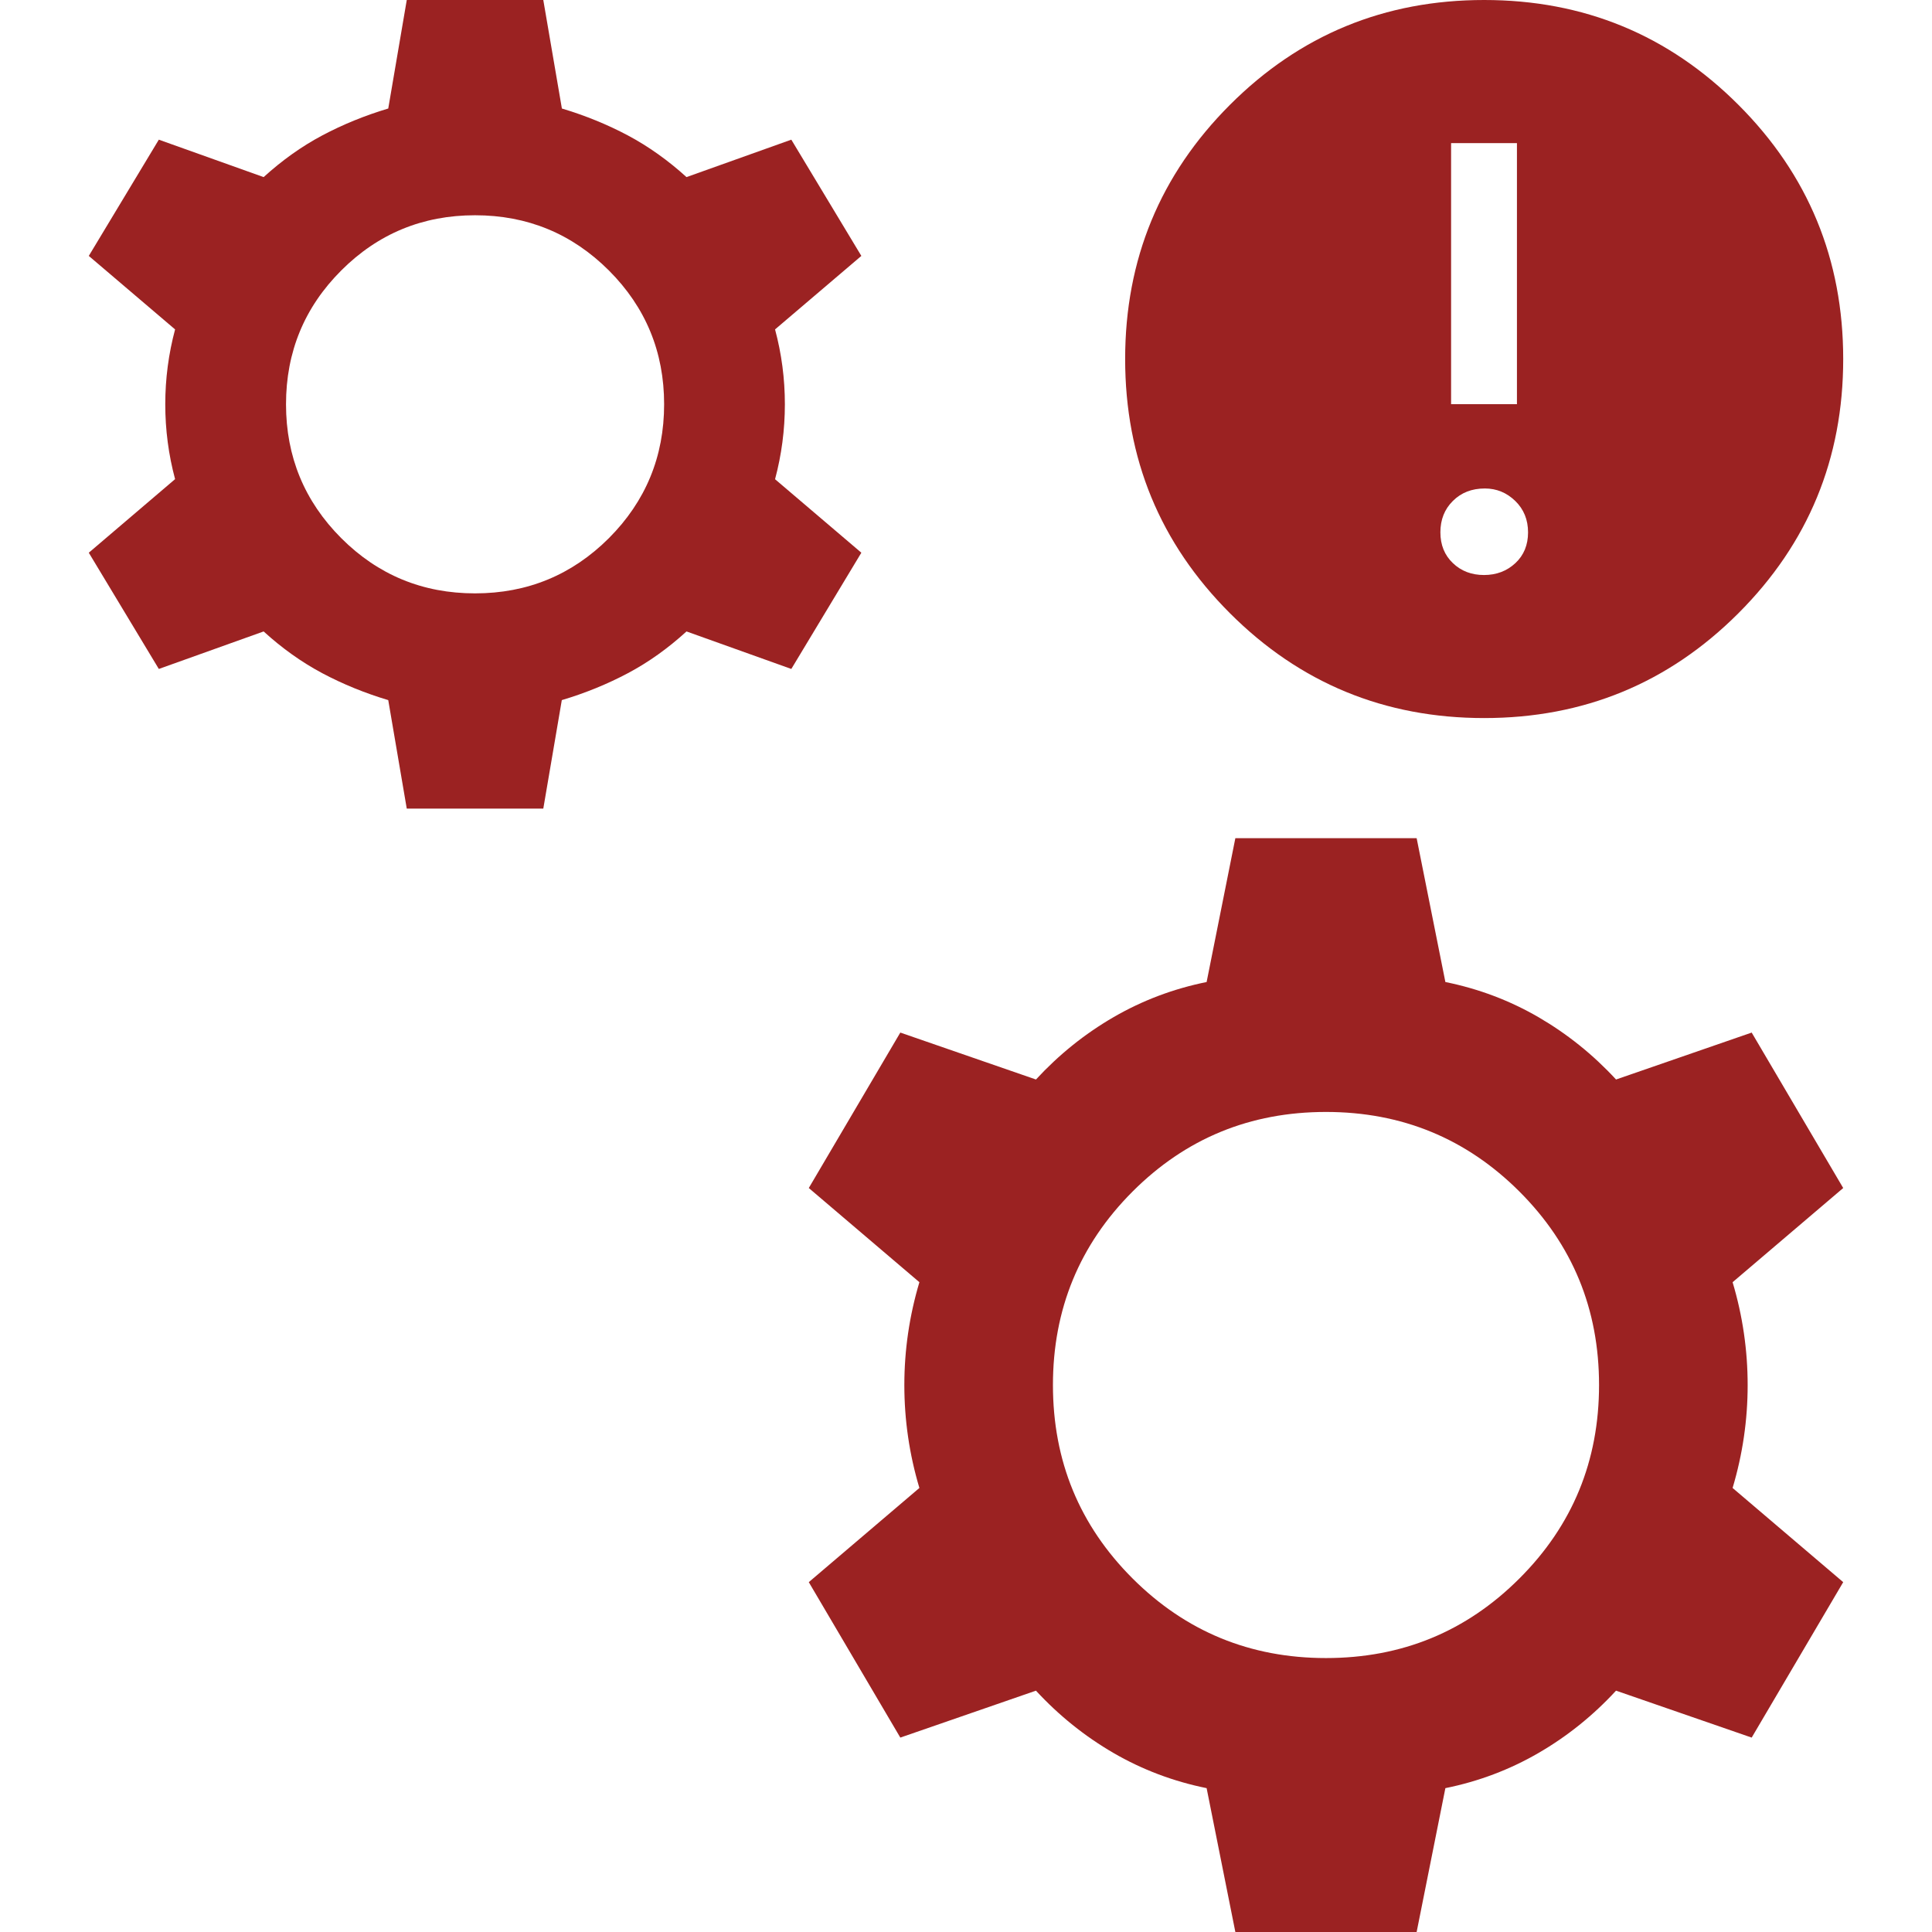
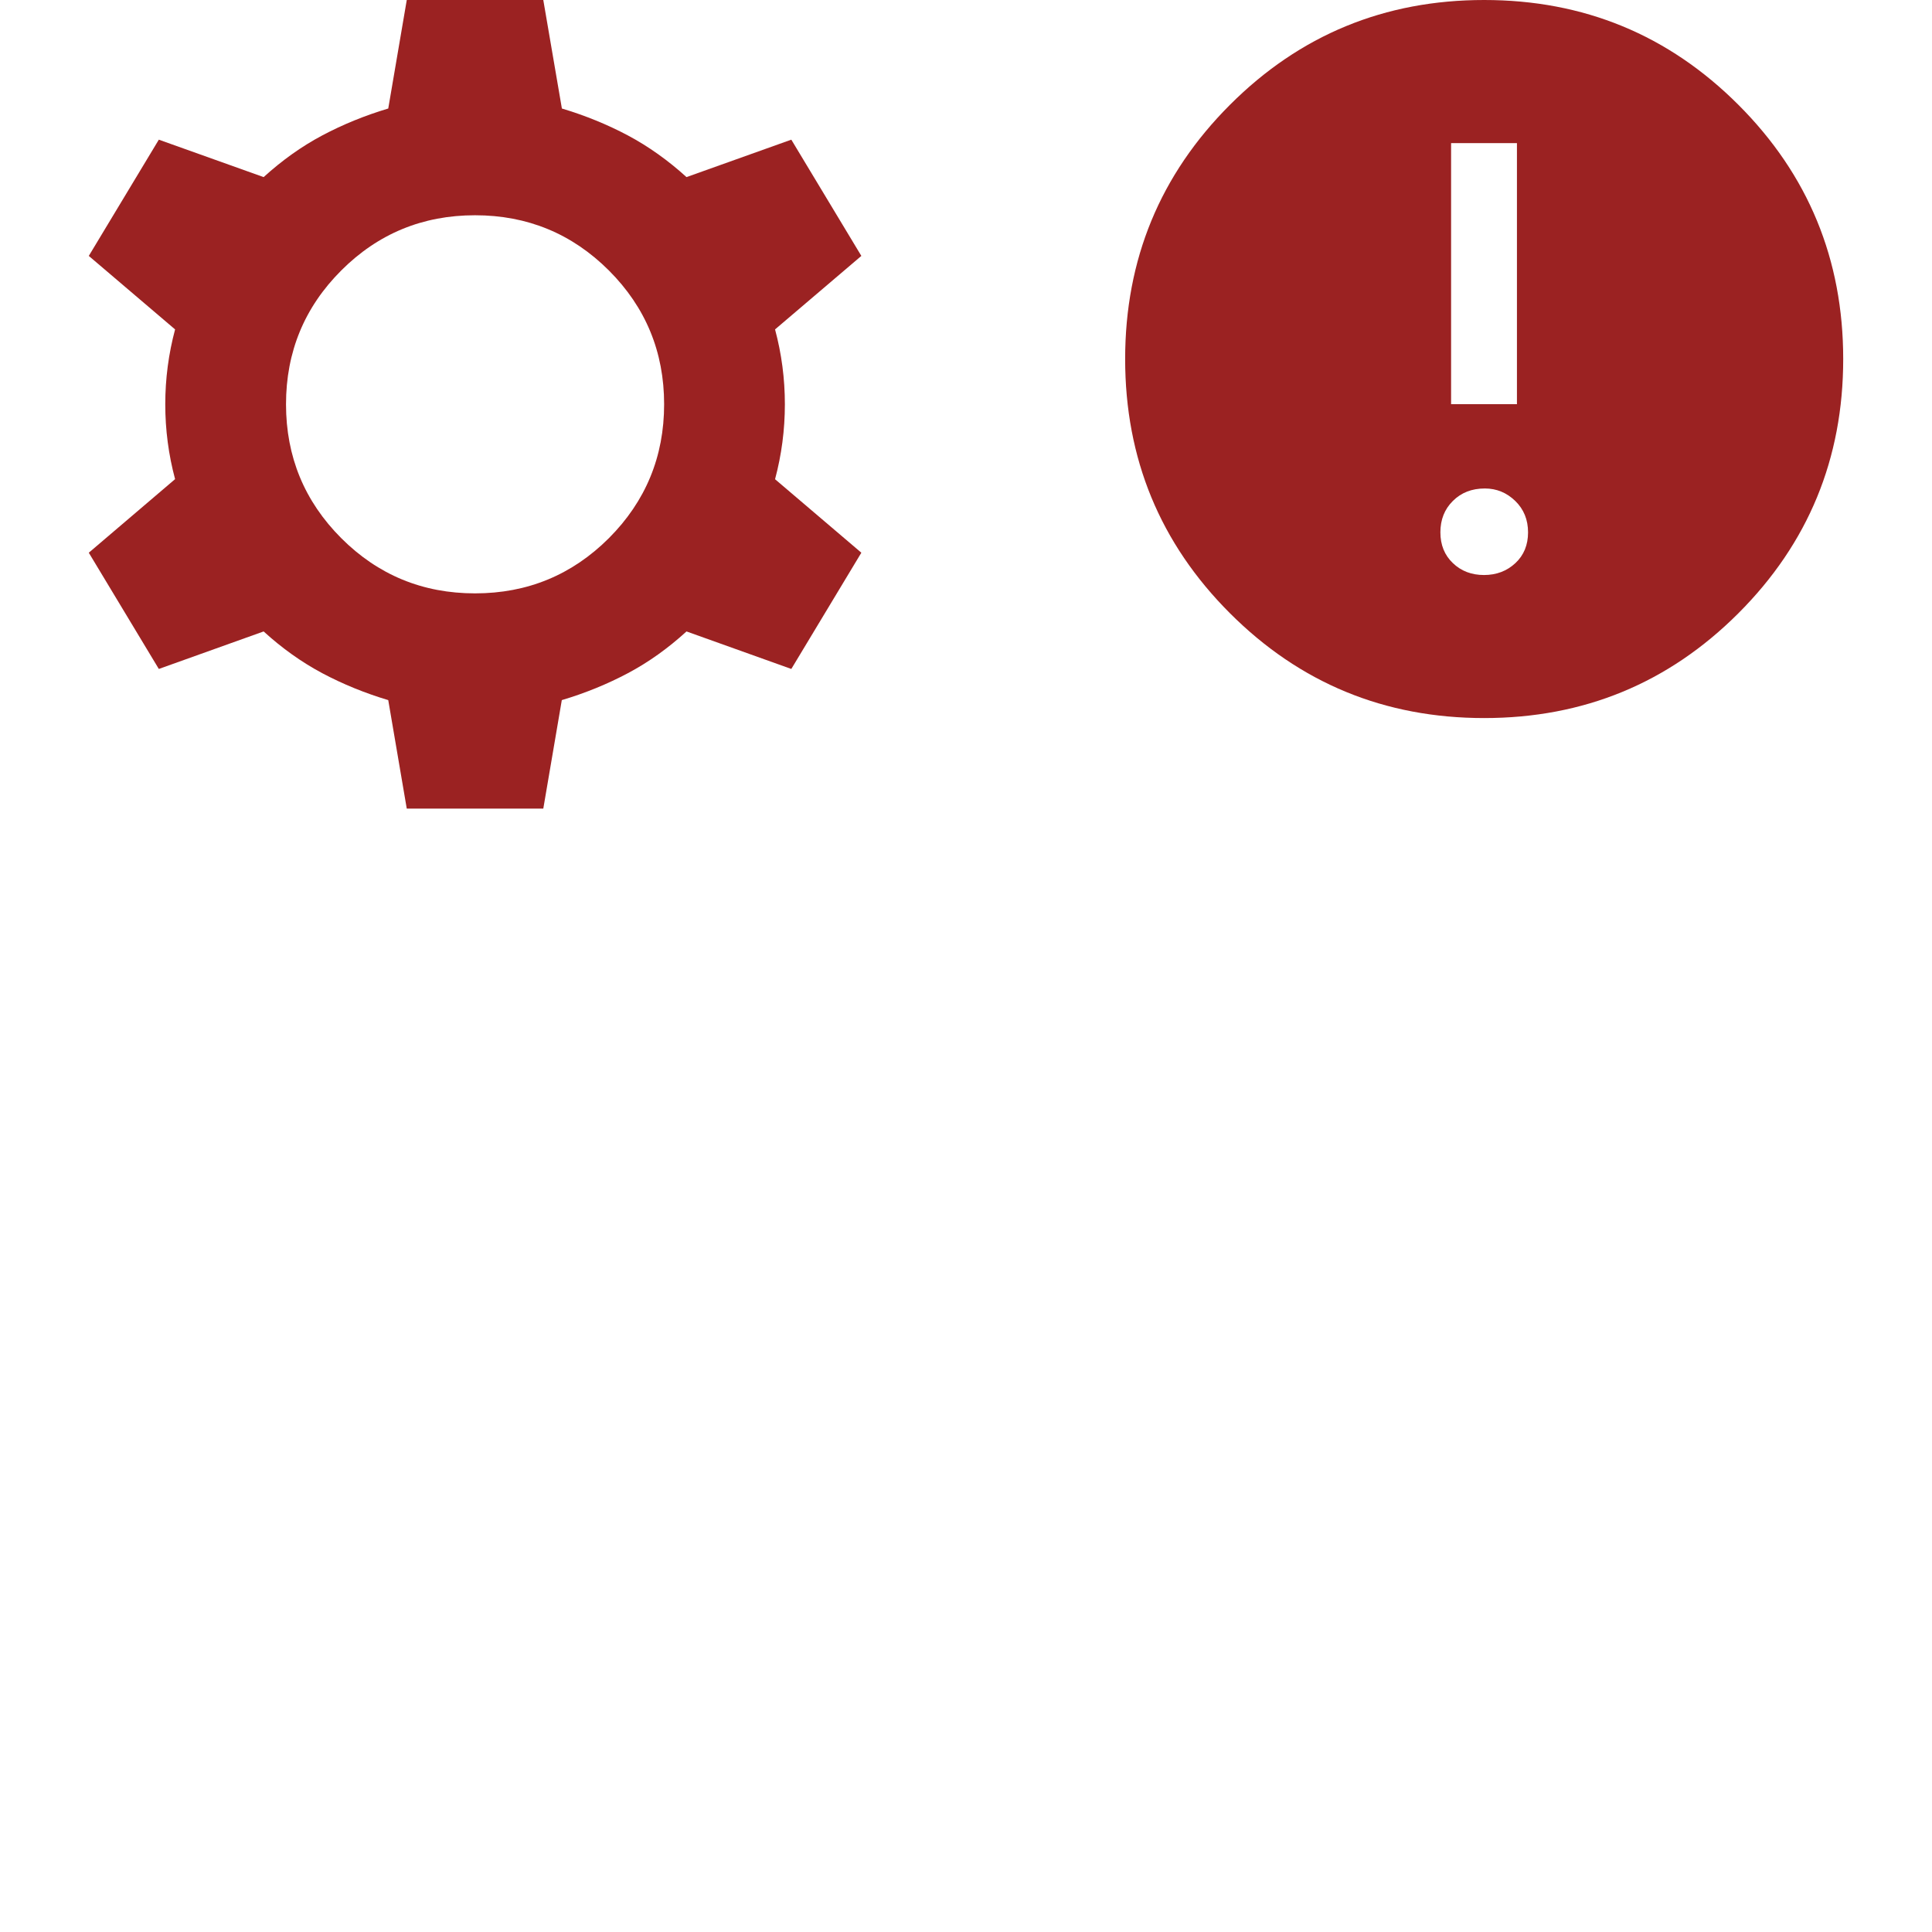
<svg xmlns="http://www.w3.org/2000/svg" version="1.1" id="Layer_1" x="0px" y="0px" viewBox="0 0 24 24" style="enable-background:new 0 0 24 24;" xml:space="preserve">
  <style type="text/css">
	.st0{fill:#9B2222;}
</style>
  <g>
    <path class="st0" d="M18.437,8.92c1.237,0,2.29-0.434,3.158-1.302c0.868-0.868,1.302-1.92,1.302-3.158   c0-1.237-0.434-2.29-1.302-3.158C20.727,0.434,19.675,0,18.437,0c-1.238,0-2.29,0.434-3.158,1.302   c-0.868,0.868-1.302,1.921-1.302,3.158c0,1.238,0.434,2.29,1.302,3.158C16.147,8.486,17.2,8.92,18.437,8.92z M18.026,1.778h0.818   v3.243h-0.818V1.778z M18.048,6.223c0.103-0.103,0.235-0.155,0.397-0.155c0.146,0,0.272,0.052,0.378,0.155   c0.106,0.103,0.159,0.233,0.159,0.39c0,0.156-0.052,0.284-0.157,0.382c-0.105,0.098-0.235,0.148-0.39,0.148   c-0.155,0-0.284-0.049-0.387-0.148c-0.103-0.098-0.155-0.226-0.155-0.382C17.893,6.456,17.944,6.326,18.048,6.223z" />
    <path class="st0" d="M9.628,5.953C9.709,5.65,9.75,5.34,9.75,5.022c0-0.318-0.041-0.628-0.122-0.93L10.7,3.179L9.83,1.735   L8.528,2.2C8.299,1.992,8.056,1.819,7.801,1.683C7.545,1.547,7.271,1.435,6.98,1.348L6.749,0H5.053l-0.23,1.348   C4.532,1.435,4.258,1.547,4.002,1.683C3.746,1.819,3.504,1.992,3.275,2.2L1.973,1.735l-0.87,1.444l1.072,0.913   c-0.081,0.303-0.122,0.613-0.122,0.93c0,0.318,0.041,0.628,0.122,0.93L1.103,6.866l0.87,1.444l1.302-0.466   c0.229,0.209,0.471,0.381,0.727,0.518C4.258,8.498,4.532,8.61,4.823,8.697l0.23,1.348h1.696l0.23-1.348   C7.271,8.61,7.545,8.498,7.801,8.362c0.256-0.136,0.498-0.309,0.727-0.518L9.83,8.31l0.87-1.444L9.628,5.953z M7.564,6.685   C7.106,7.142,6.552,7.371,5.901,7.371S4.696,7.142,4.239,6.685C3.782,6.227,3.553,5.673,3.553,5.022S3.782,3.817,4.239,3.36   c0.457-0.457,1.011-0.686,1.662-0.686S7.106,2.903,7.564,3.36C8.021,3.817,8.25,4.372,8.25,5.022S8.021,6.227,7.564,6.685z" />
-     <path class="st0" d="M21.76,12.827l-1.685,0.583c-0.285-0.309-0.607-0.567-0.963-0.774c-0.357-0.207-0.742-0.353-1.157-0.437   l-0.357-1.787h-2.252l-0.357,1.787c-0.415,0.084-0.8,0.23-1.157,0.437c-0.357,0.207-0.678,0.465-0.963,0.774l-1.685-0.583   l-1.137,1.931l1.374,1.17c-0.125,0.419-0.187,0.845-0.187,1.278s0.062,0.86,0.187,1.278l-1.374,1.17l1.137,1.931l1.685-0.583   c0.285,0.309,0.607,0.567,0.963,0.774c0.357,0.207,0.742,0.353,1.157,0.437L15.346,24h2.252l0.357-1.787   c0.415-0.084,0.8-0.23,1.157-0.437c0.357-0.207,0.678-0.465,0.963-0.774l1.685,0.583l1.137-1.931l-1.374-1.17   c0.125-0.419,0.187-0.845,0.187-1.278c0-0.433-0.062-0.86-0.187-1.278l1.374-1.17L21.76,12.827z M18.875,19.608   c-0.66,0.66-1.46,0.989-2.403,0.989c-0.942,0-1.743-0.33-2.403-0.989c-0.66-0.66-0.989-1.46-0.989-2.403   c0-0.942,0.33-1.743,0.989-2.403c0.66-0.66,1.46-0.989,2.403-0.989c0.942,0,1.743,0.33,2.403,0.989   c0.66,0.66,0.989,1.46,0.989,2.403C19.864,18.148,19.535,18.949,18.875,19.608z" />
  </g>
</svg>